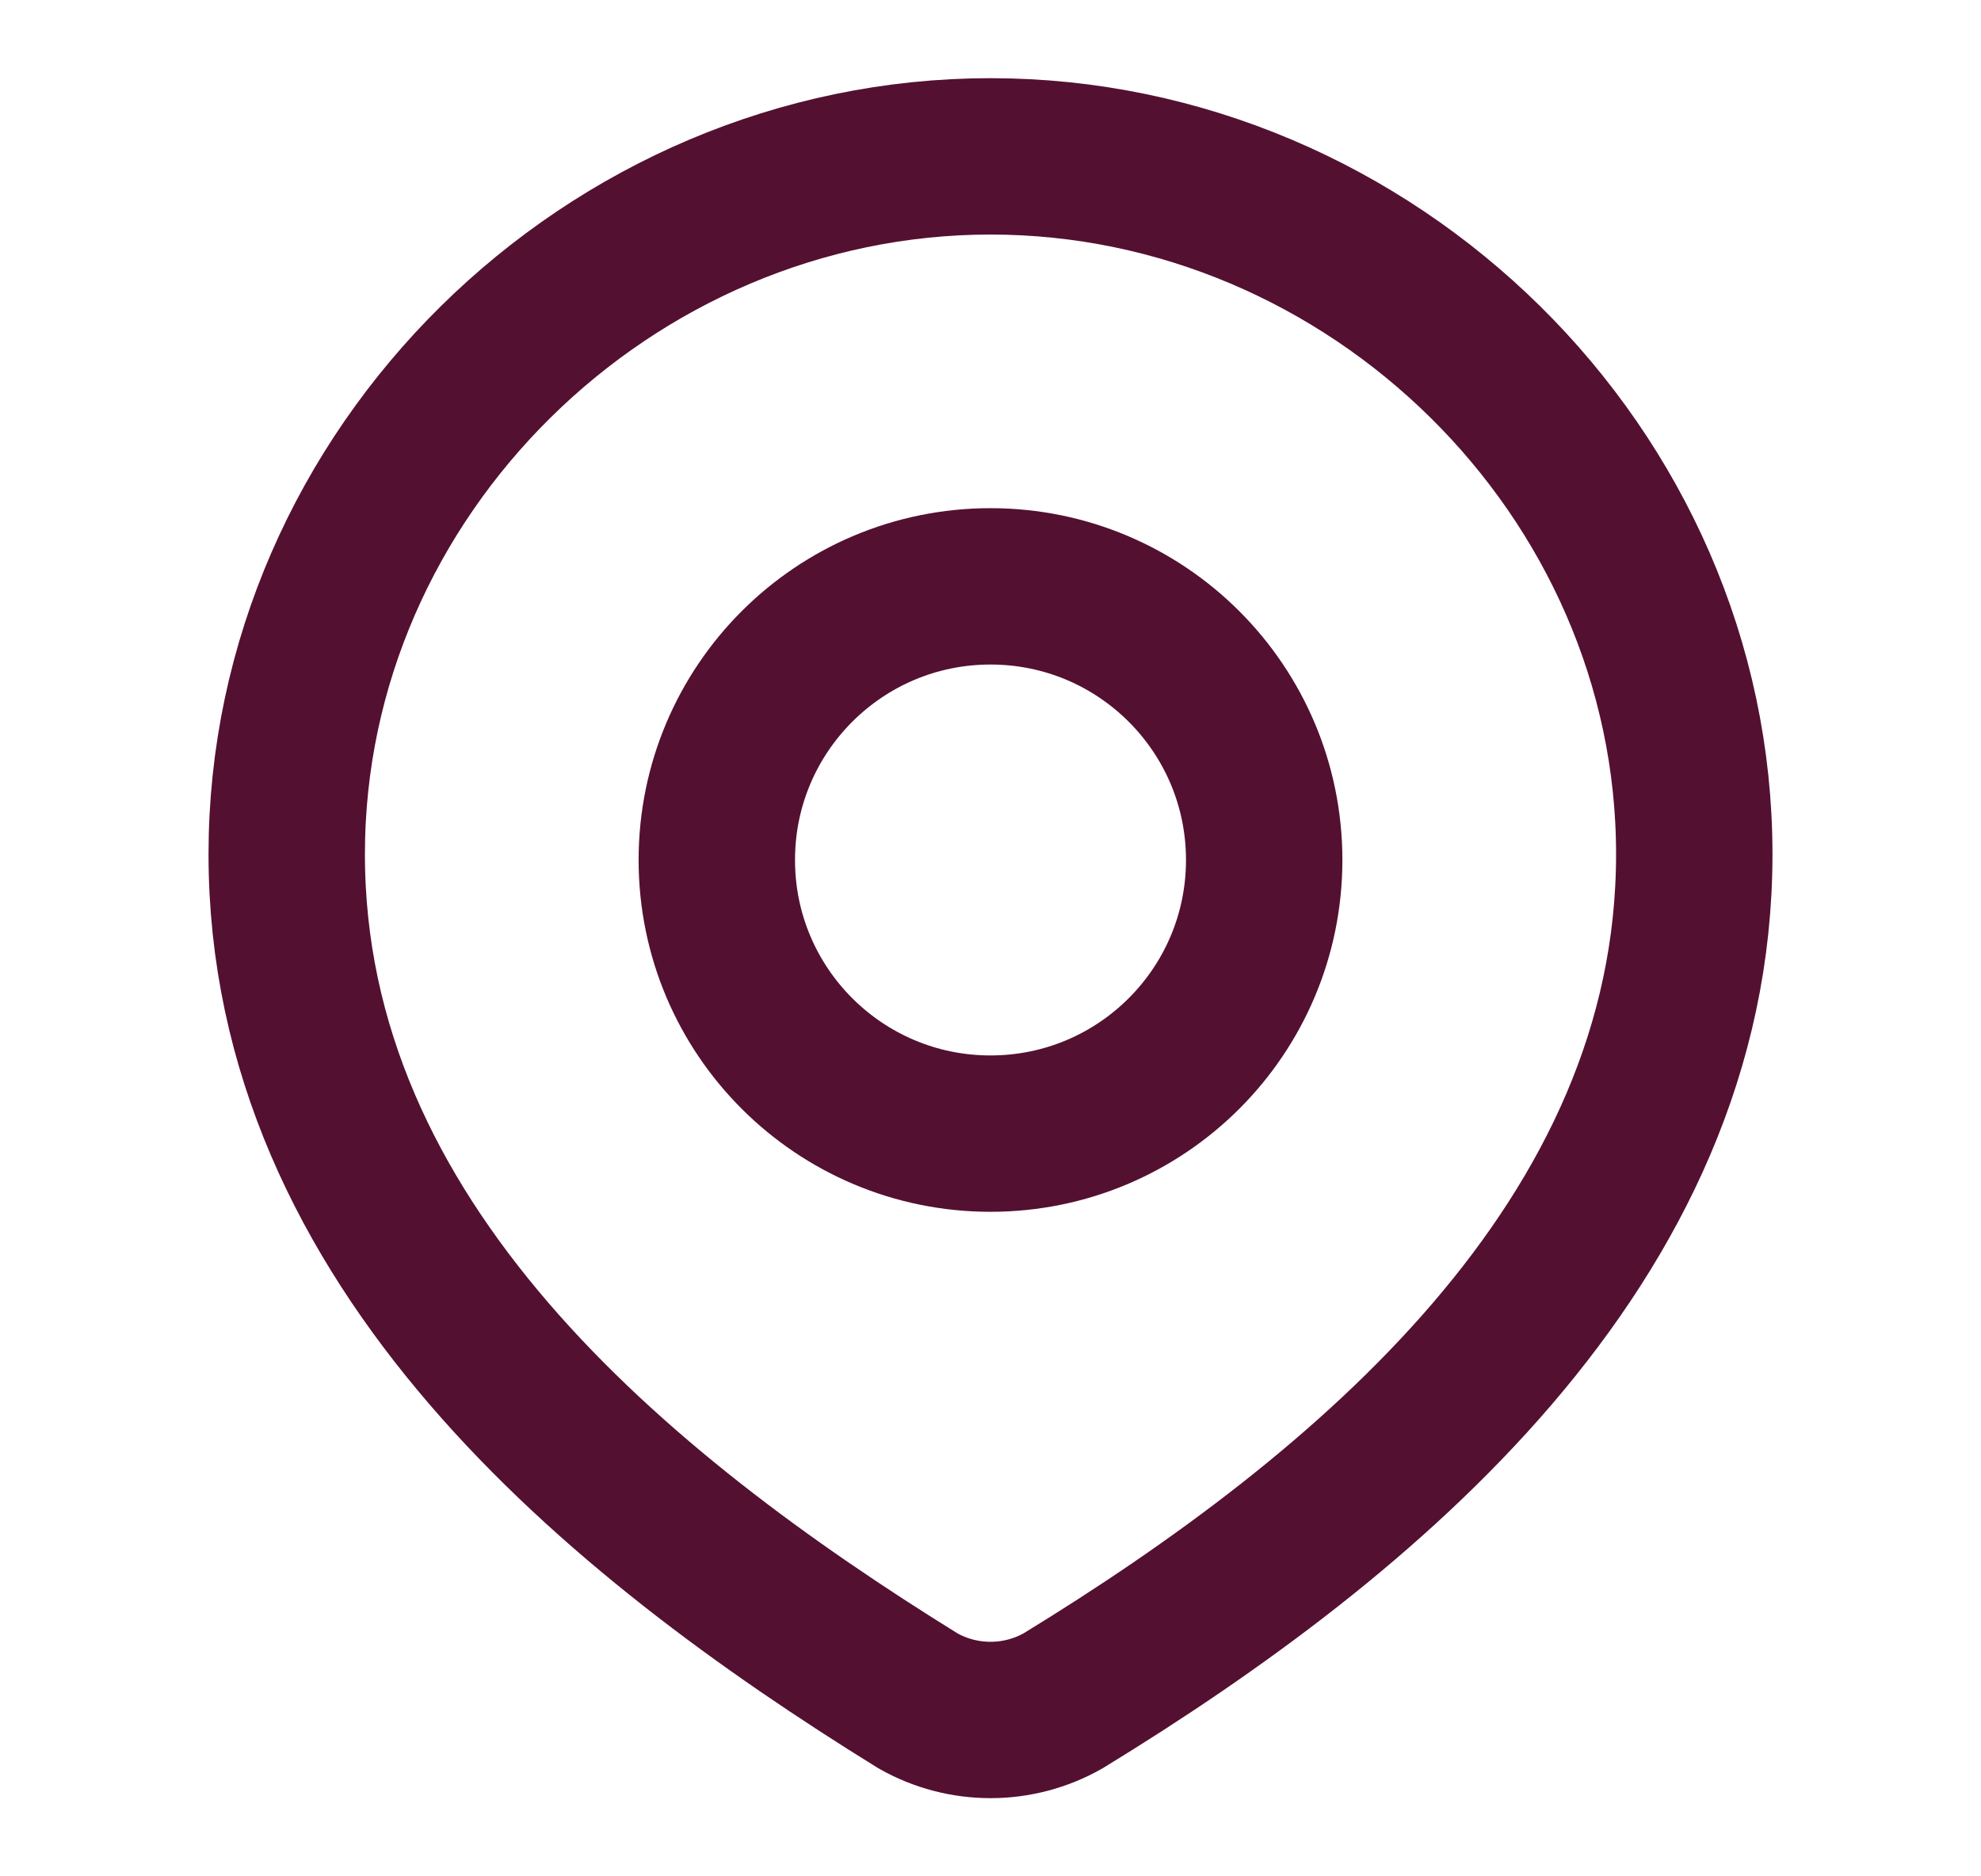
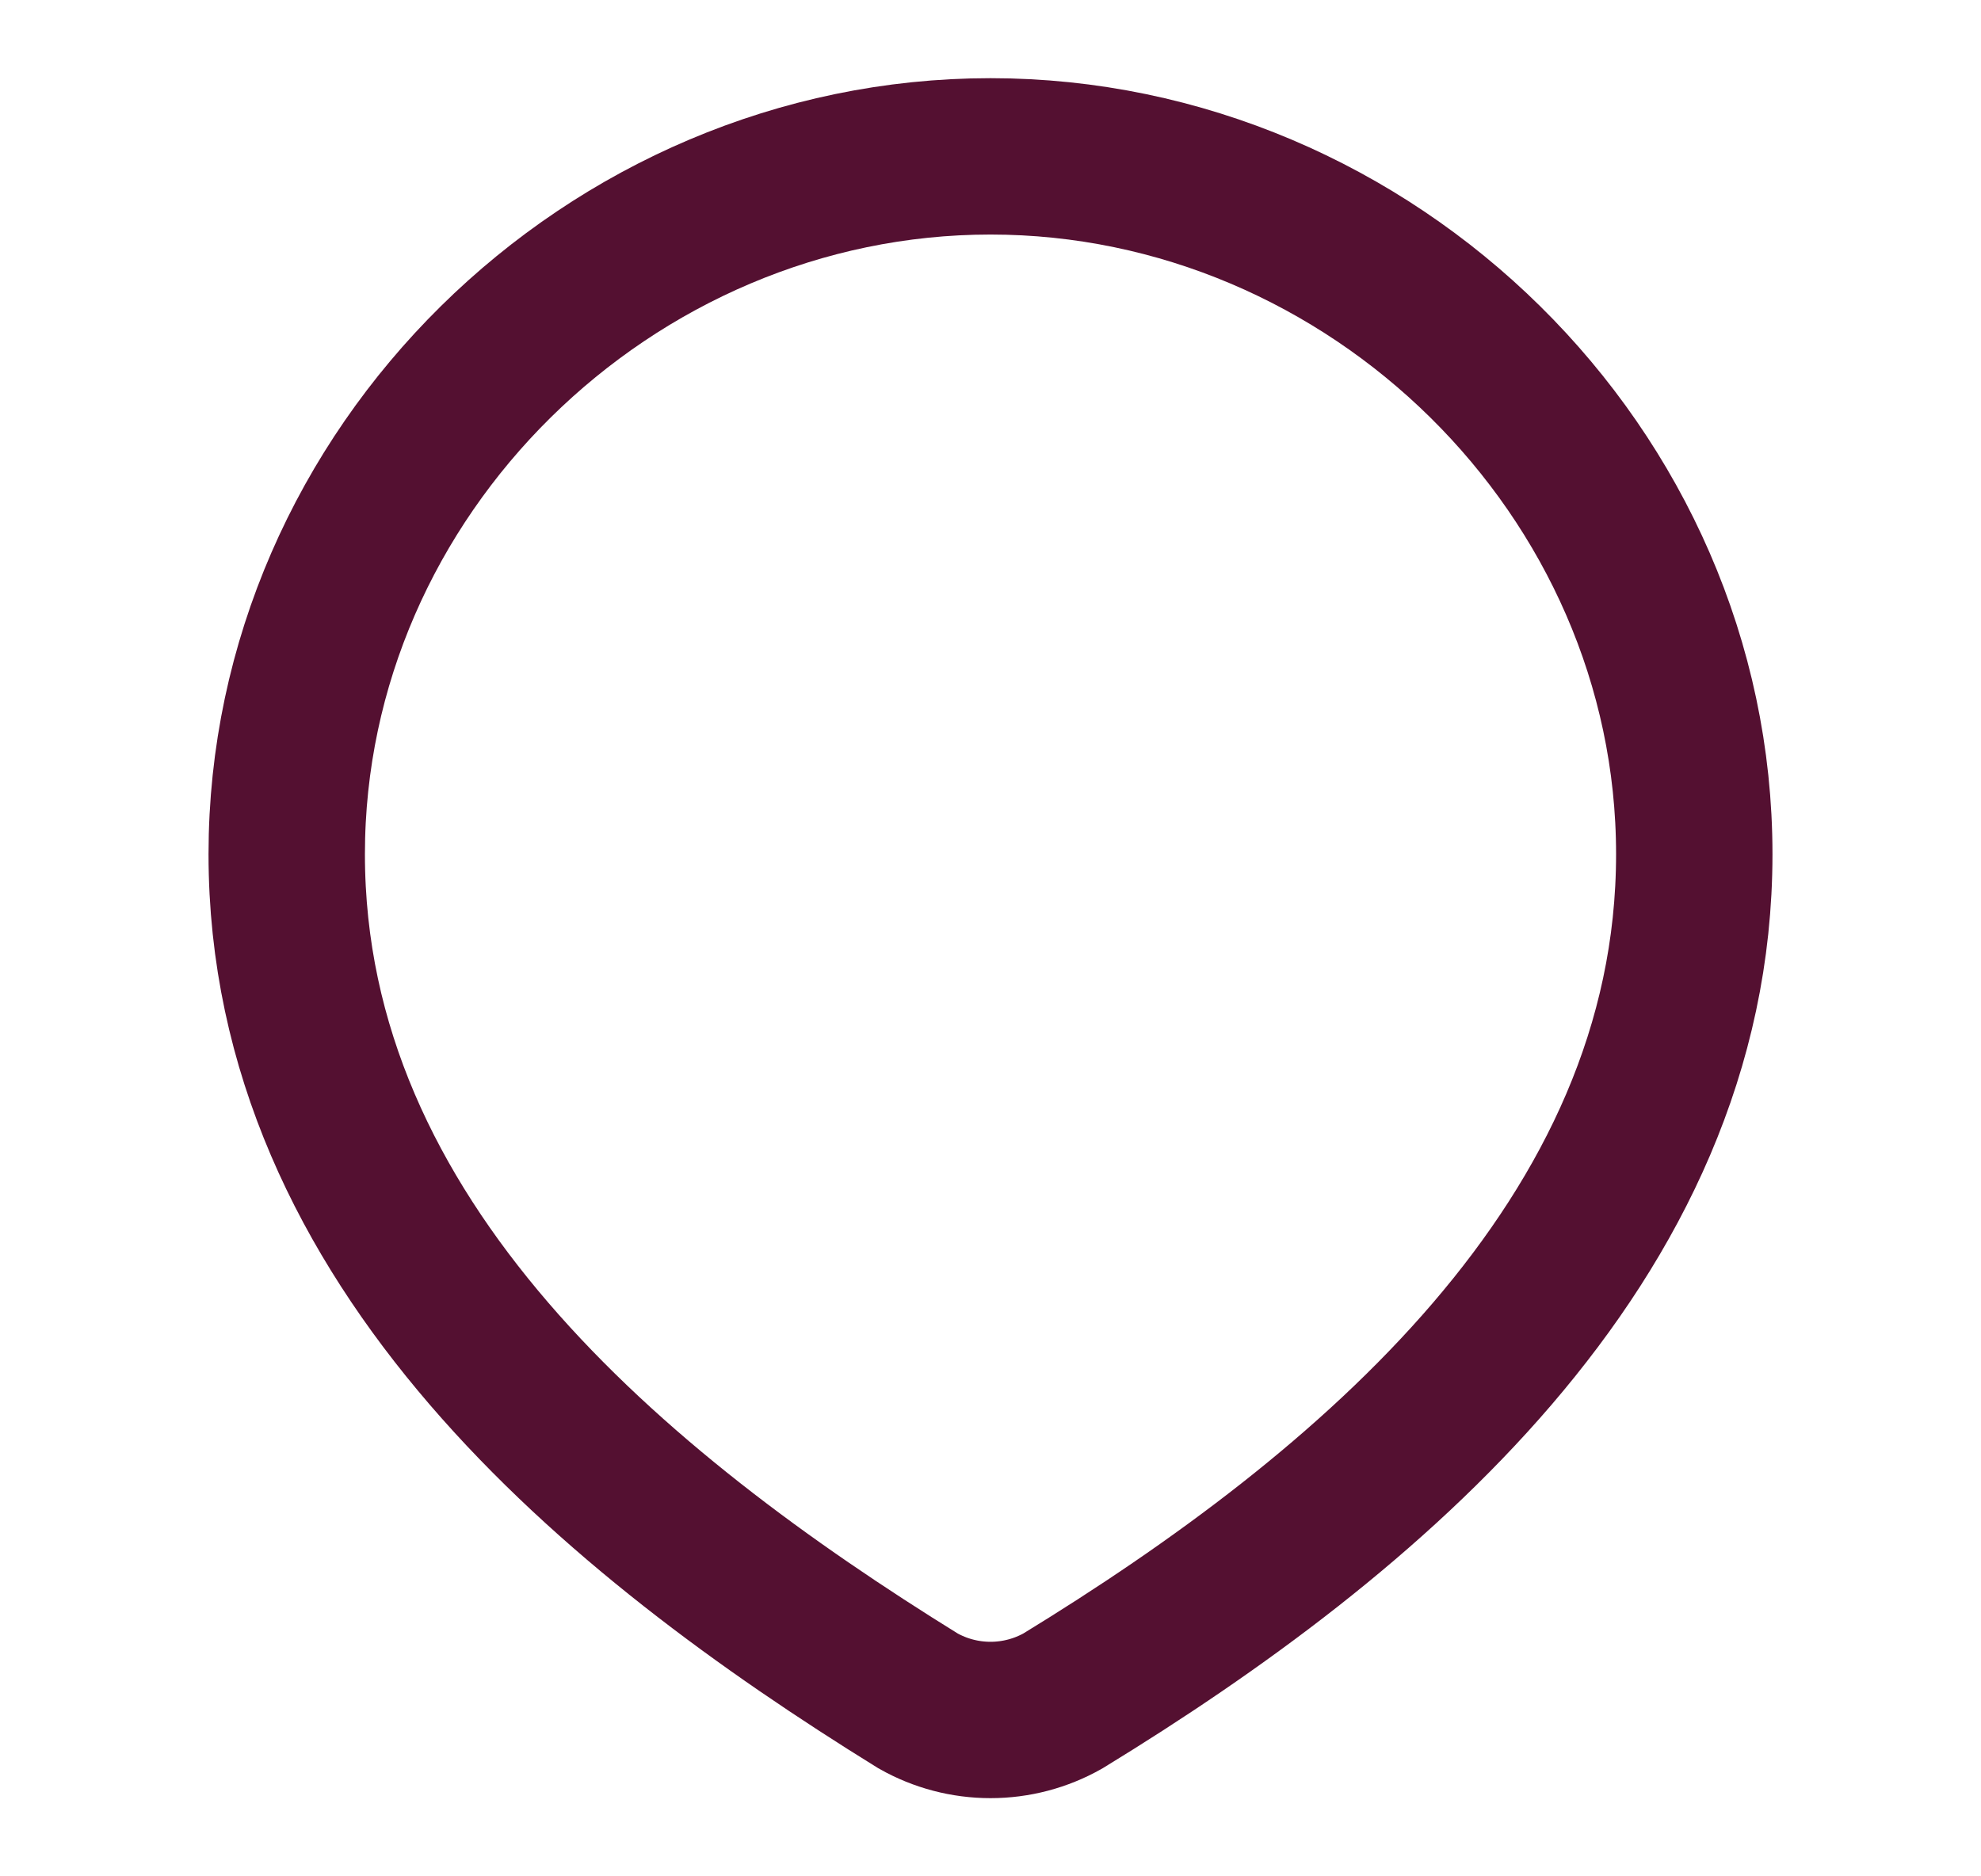
<svg xmlns="http://www.w3.org/2000/svg" width="19" height="18" viewBox="0 0 19 18" fill="none">
-   <path d="M12.125 8.25C12.125 9.7 10.95 10.875 9.5 10.875C8.05 10.875 6.875 9.7 6.875 8.25C6.875 6.8 8.05 5.625 9.5 5.625C10.95 5.625 12.125 6.8 12.125 8.25Z" stroke="#541031" stroke-width="1.5" />
  <path d="M9.5 1.5C13.153 1.5 16.25 4.525 16.25 8.194C16.25 11.922 13.102 14.539 10.195 16.317C9.983 16.437 9.744 16.5 9.5 16.5C9.256 16.5 9.017 16.437 8.805 16.317C5.903 14.521 2.75 11.935 2.75 8.194C2.75 4.525 5.847 1.5 9.5 1.5Z" stroke="#541031" stroke-width="1.5" />
</svg>